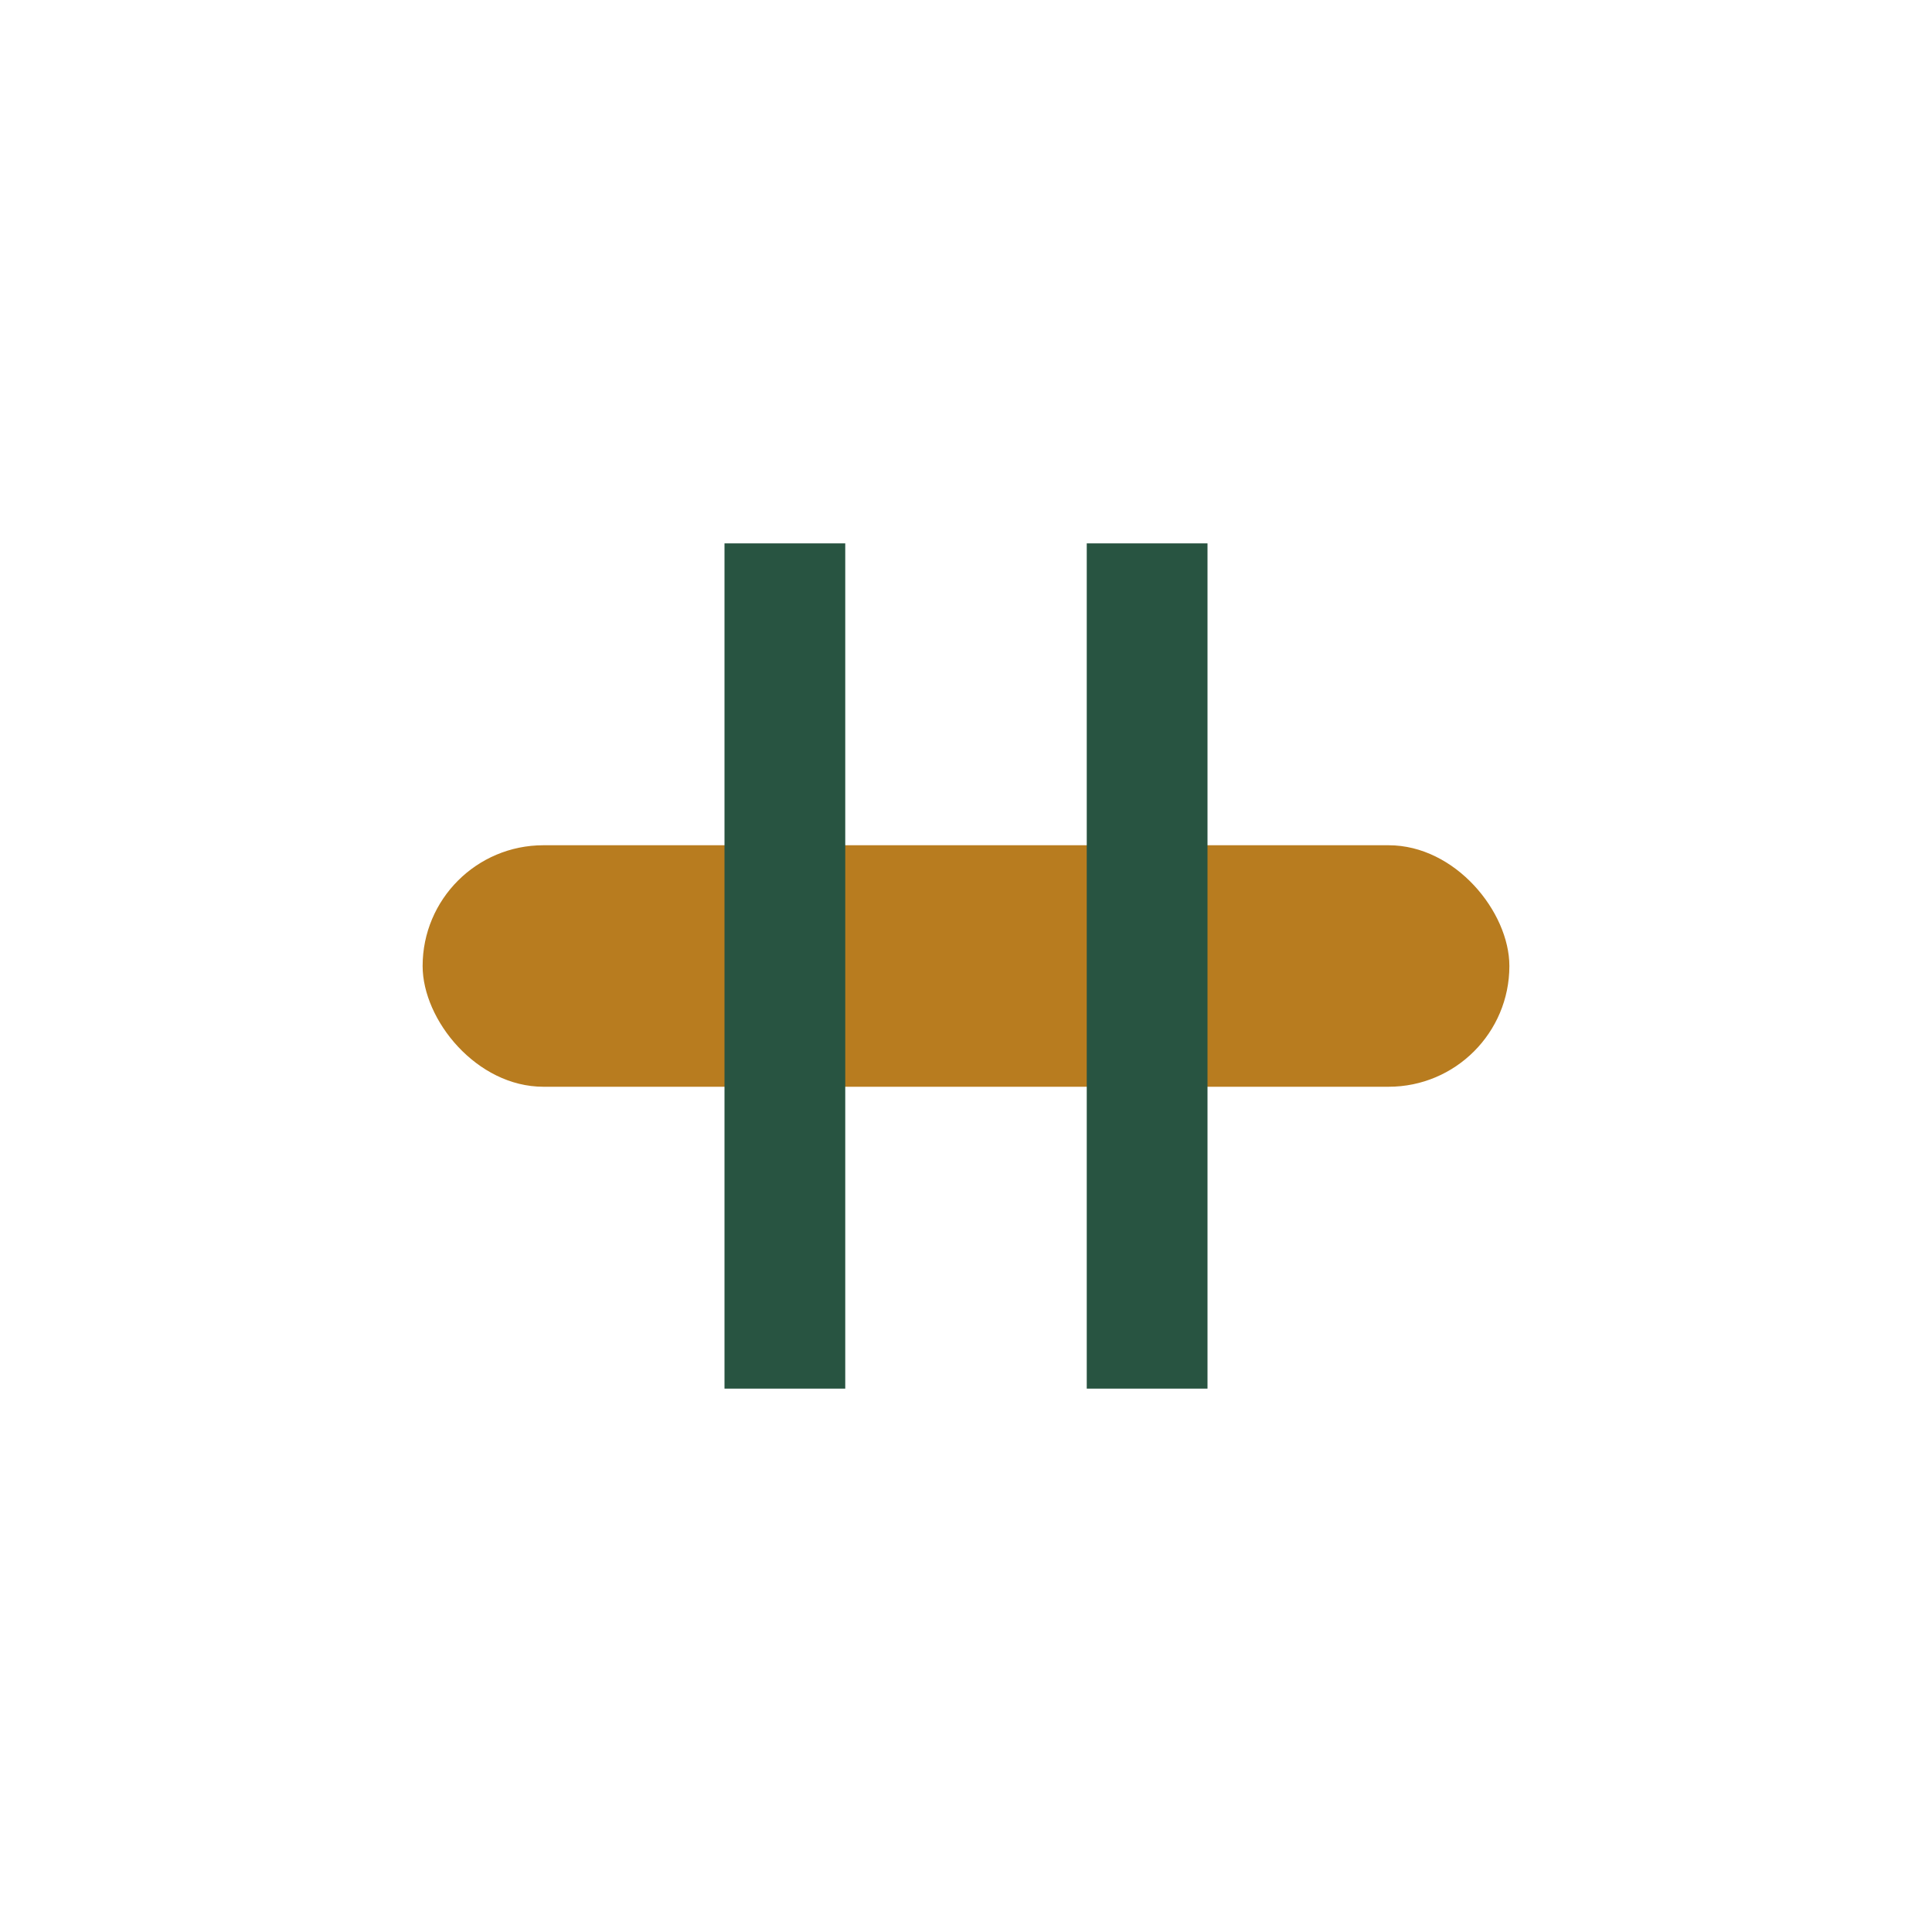
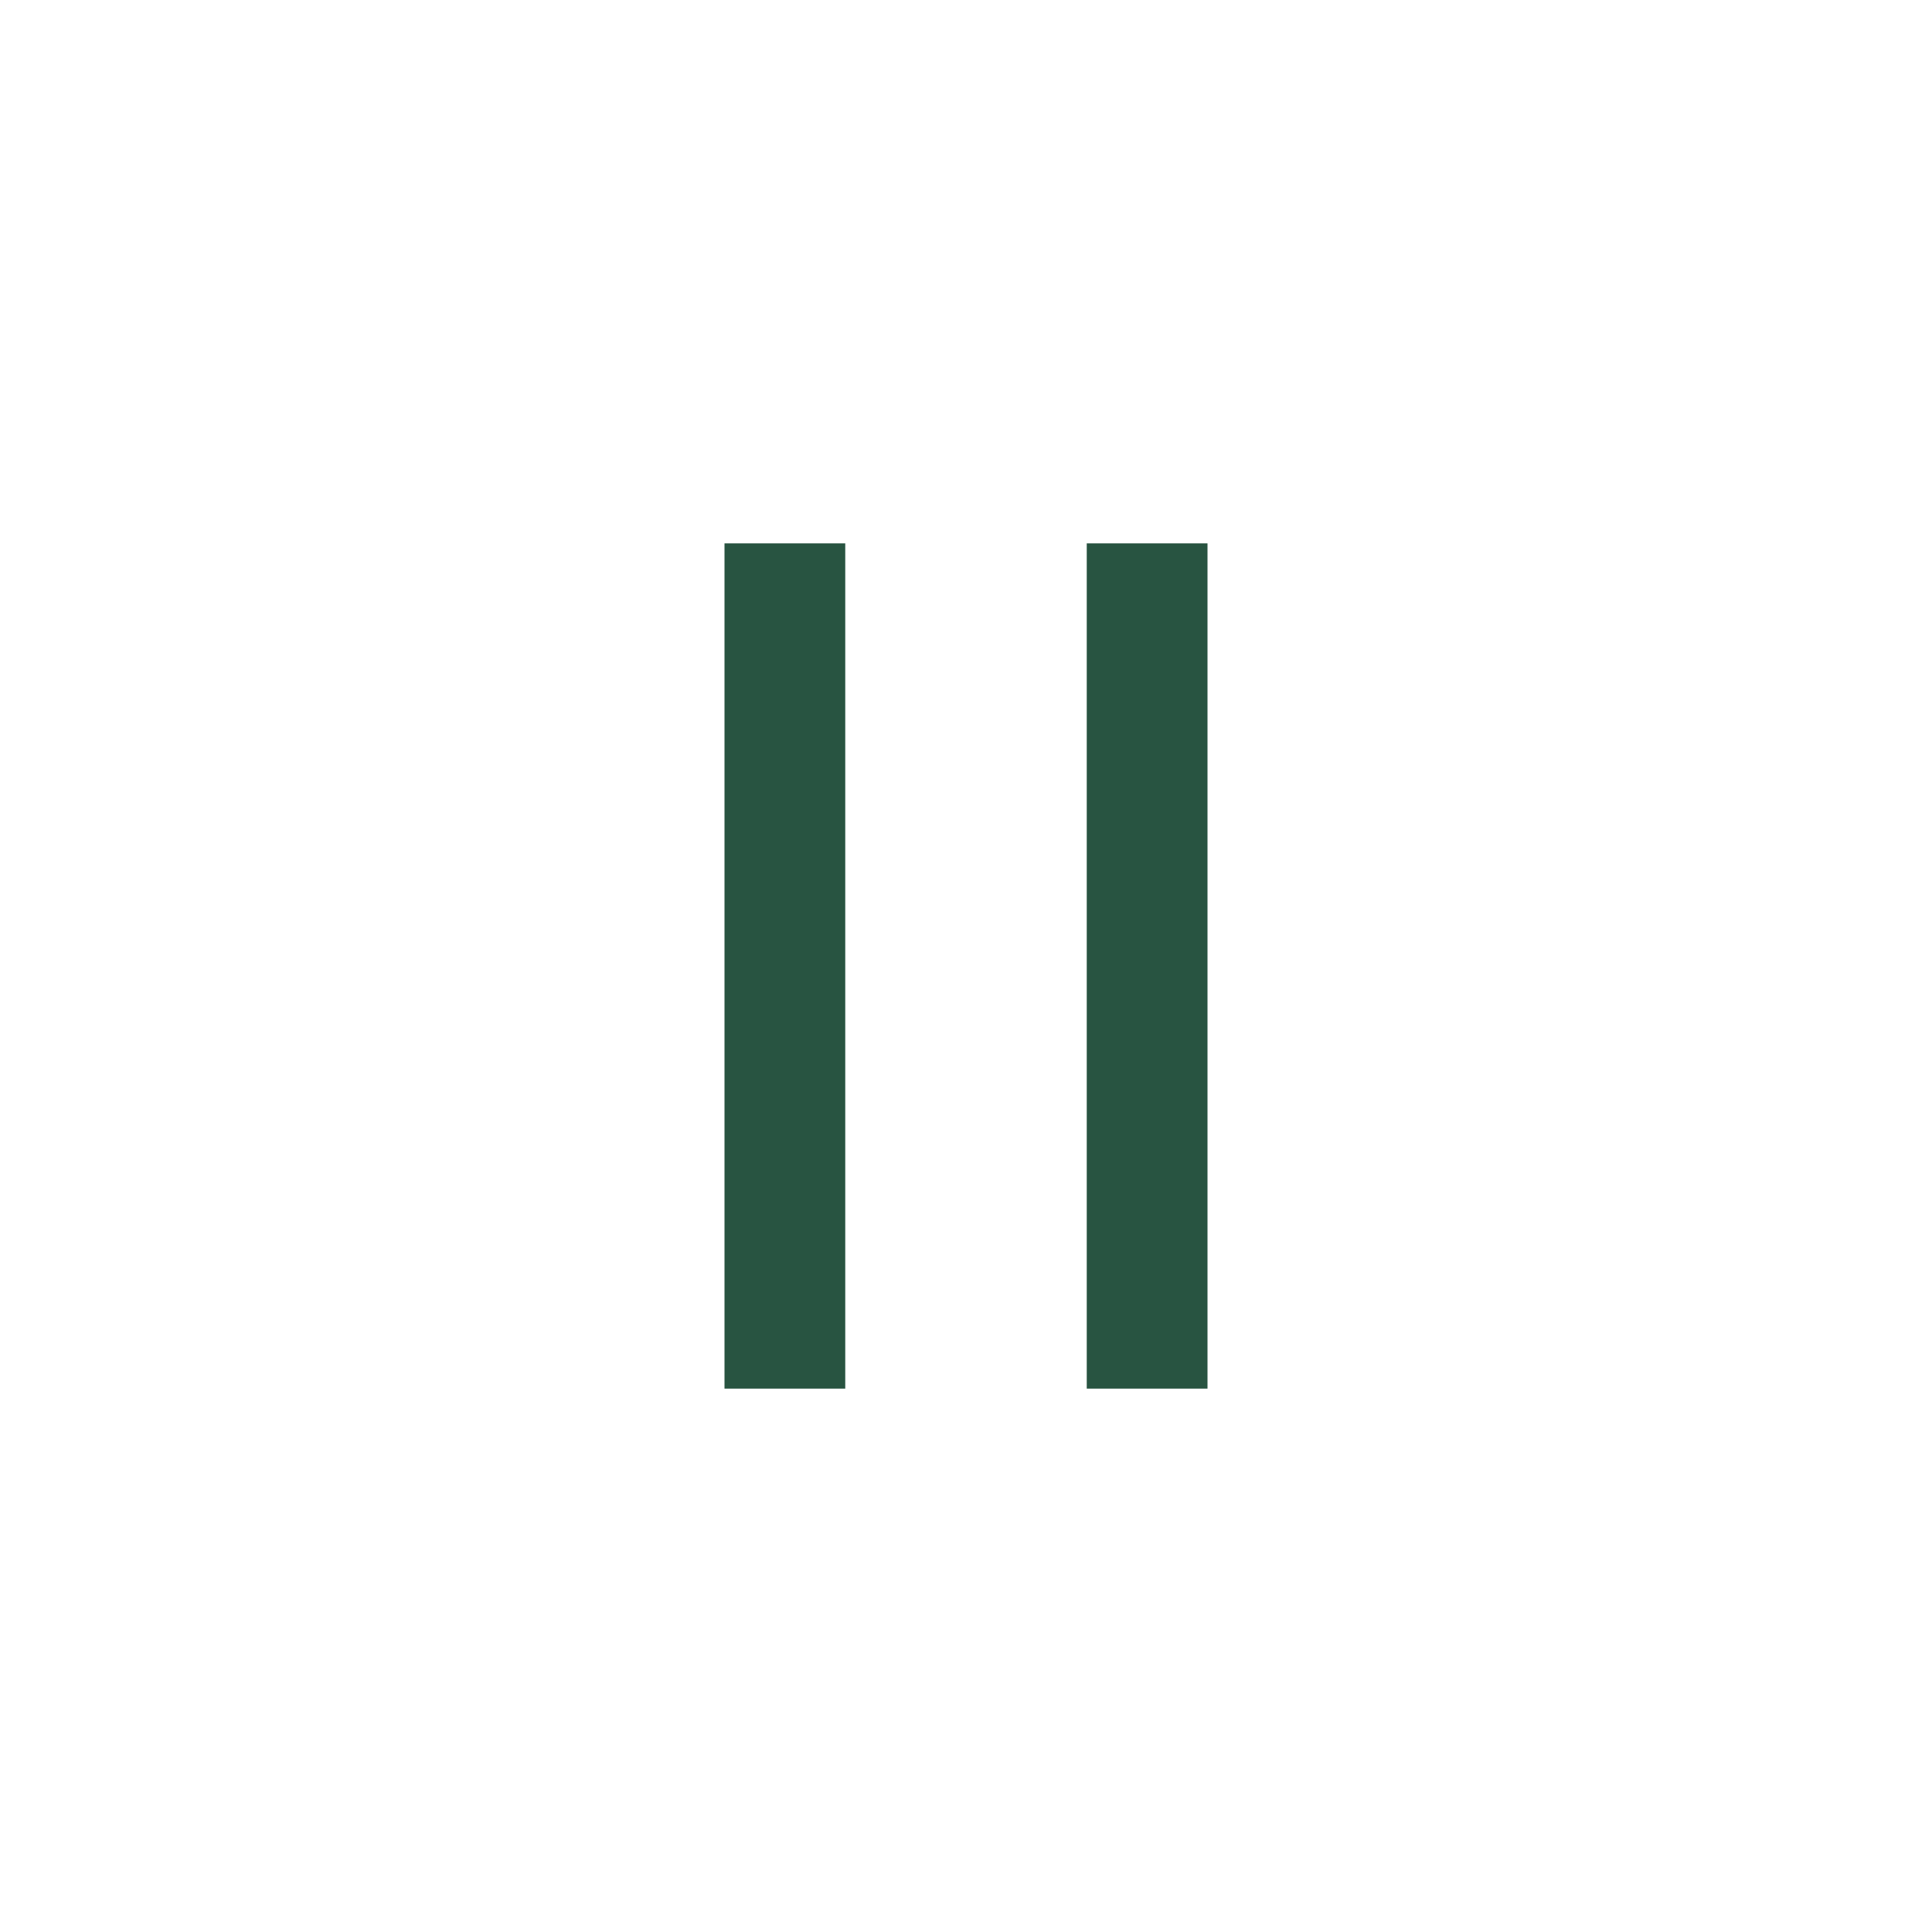
<svg xmlns="http://www.w3.org/2000/svg" width="32" height="32" viewBox="0 0 32 32">
-   <rect x="7" y="14" width="18" height="4" rx="2" fill="#B87C1F" />
  <rect x="12" y="9" width="2" height="14" fill="#285441" />
  <rect x="18" y="9" width="2" height="14" fill="#285441" />
</svg>